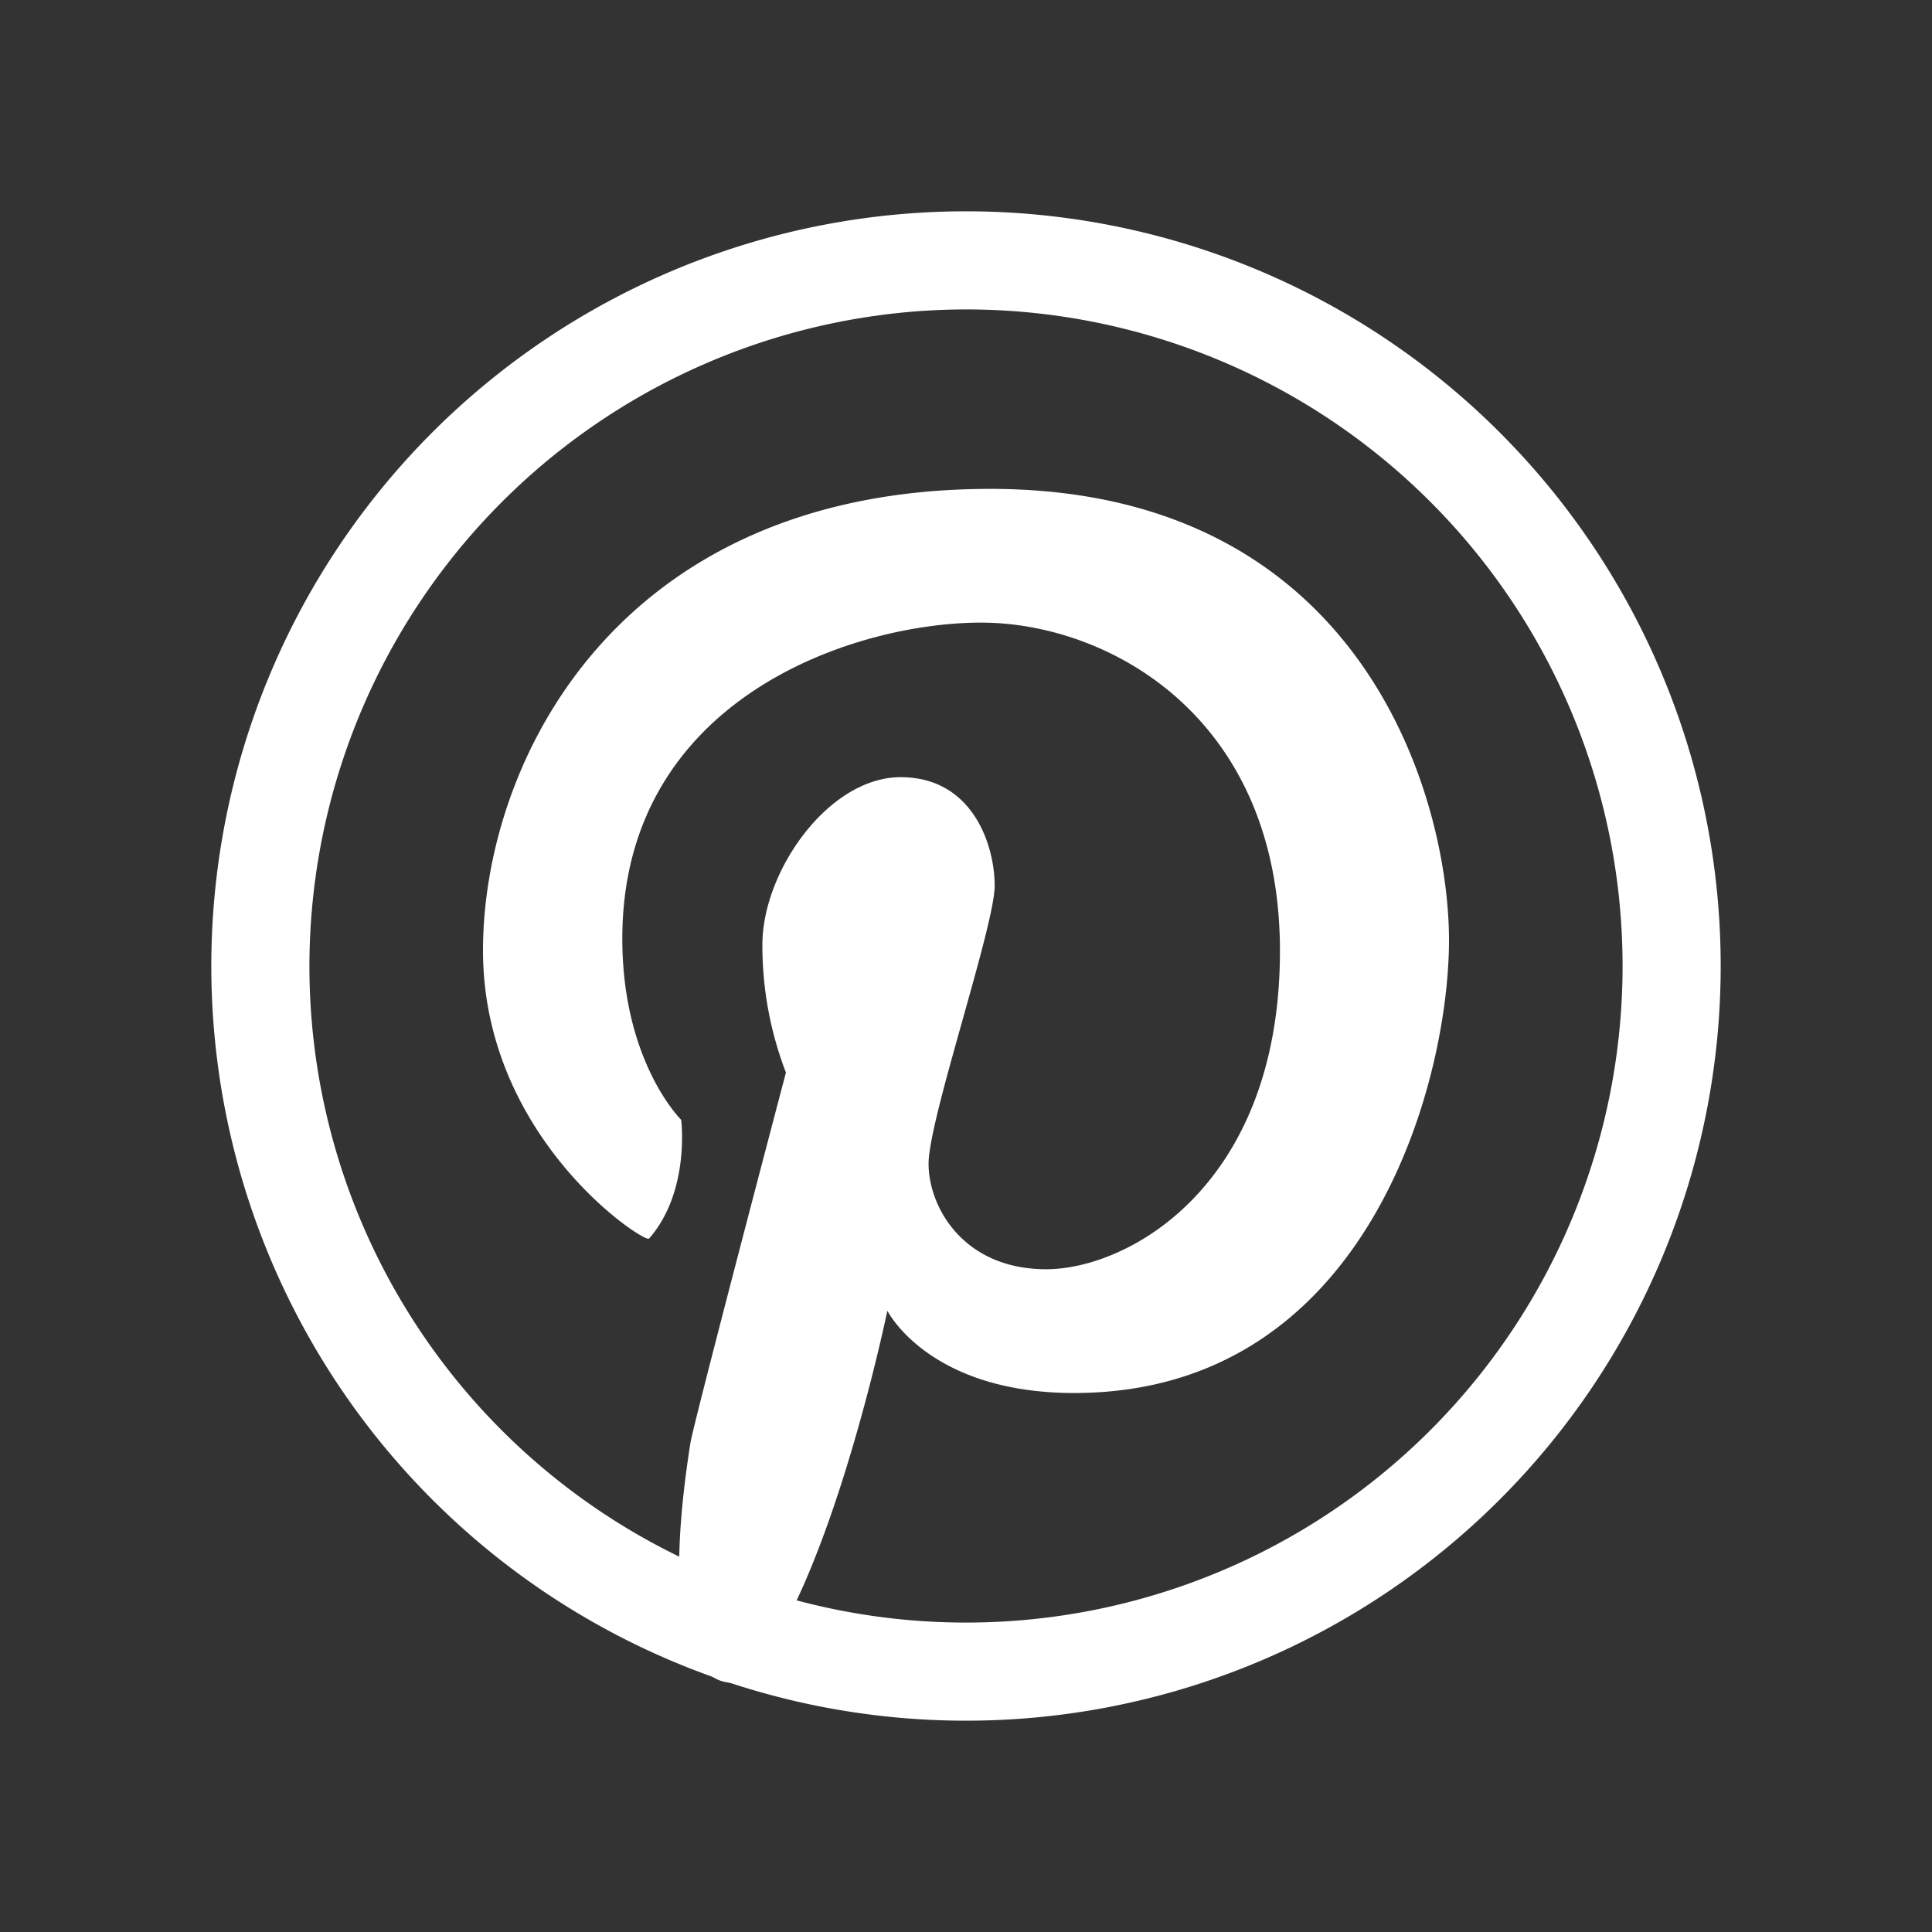
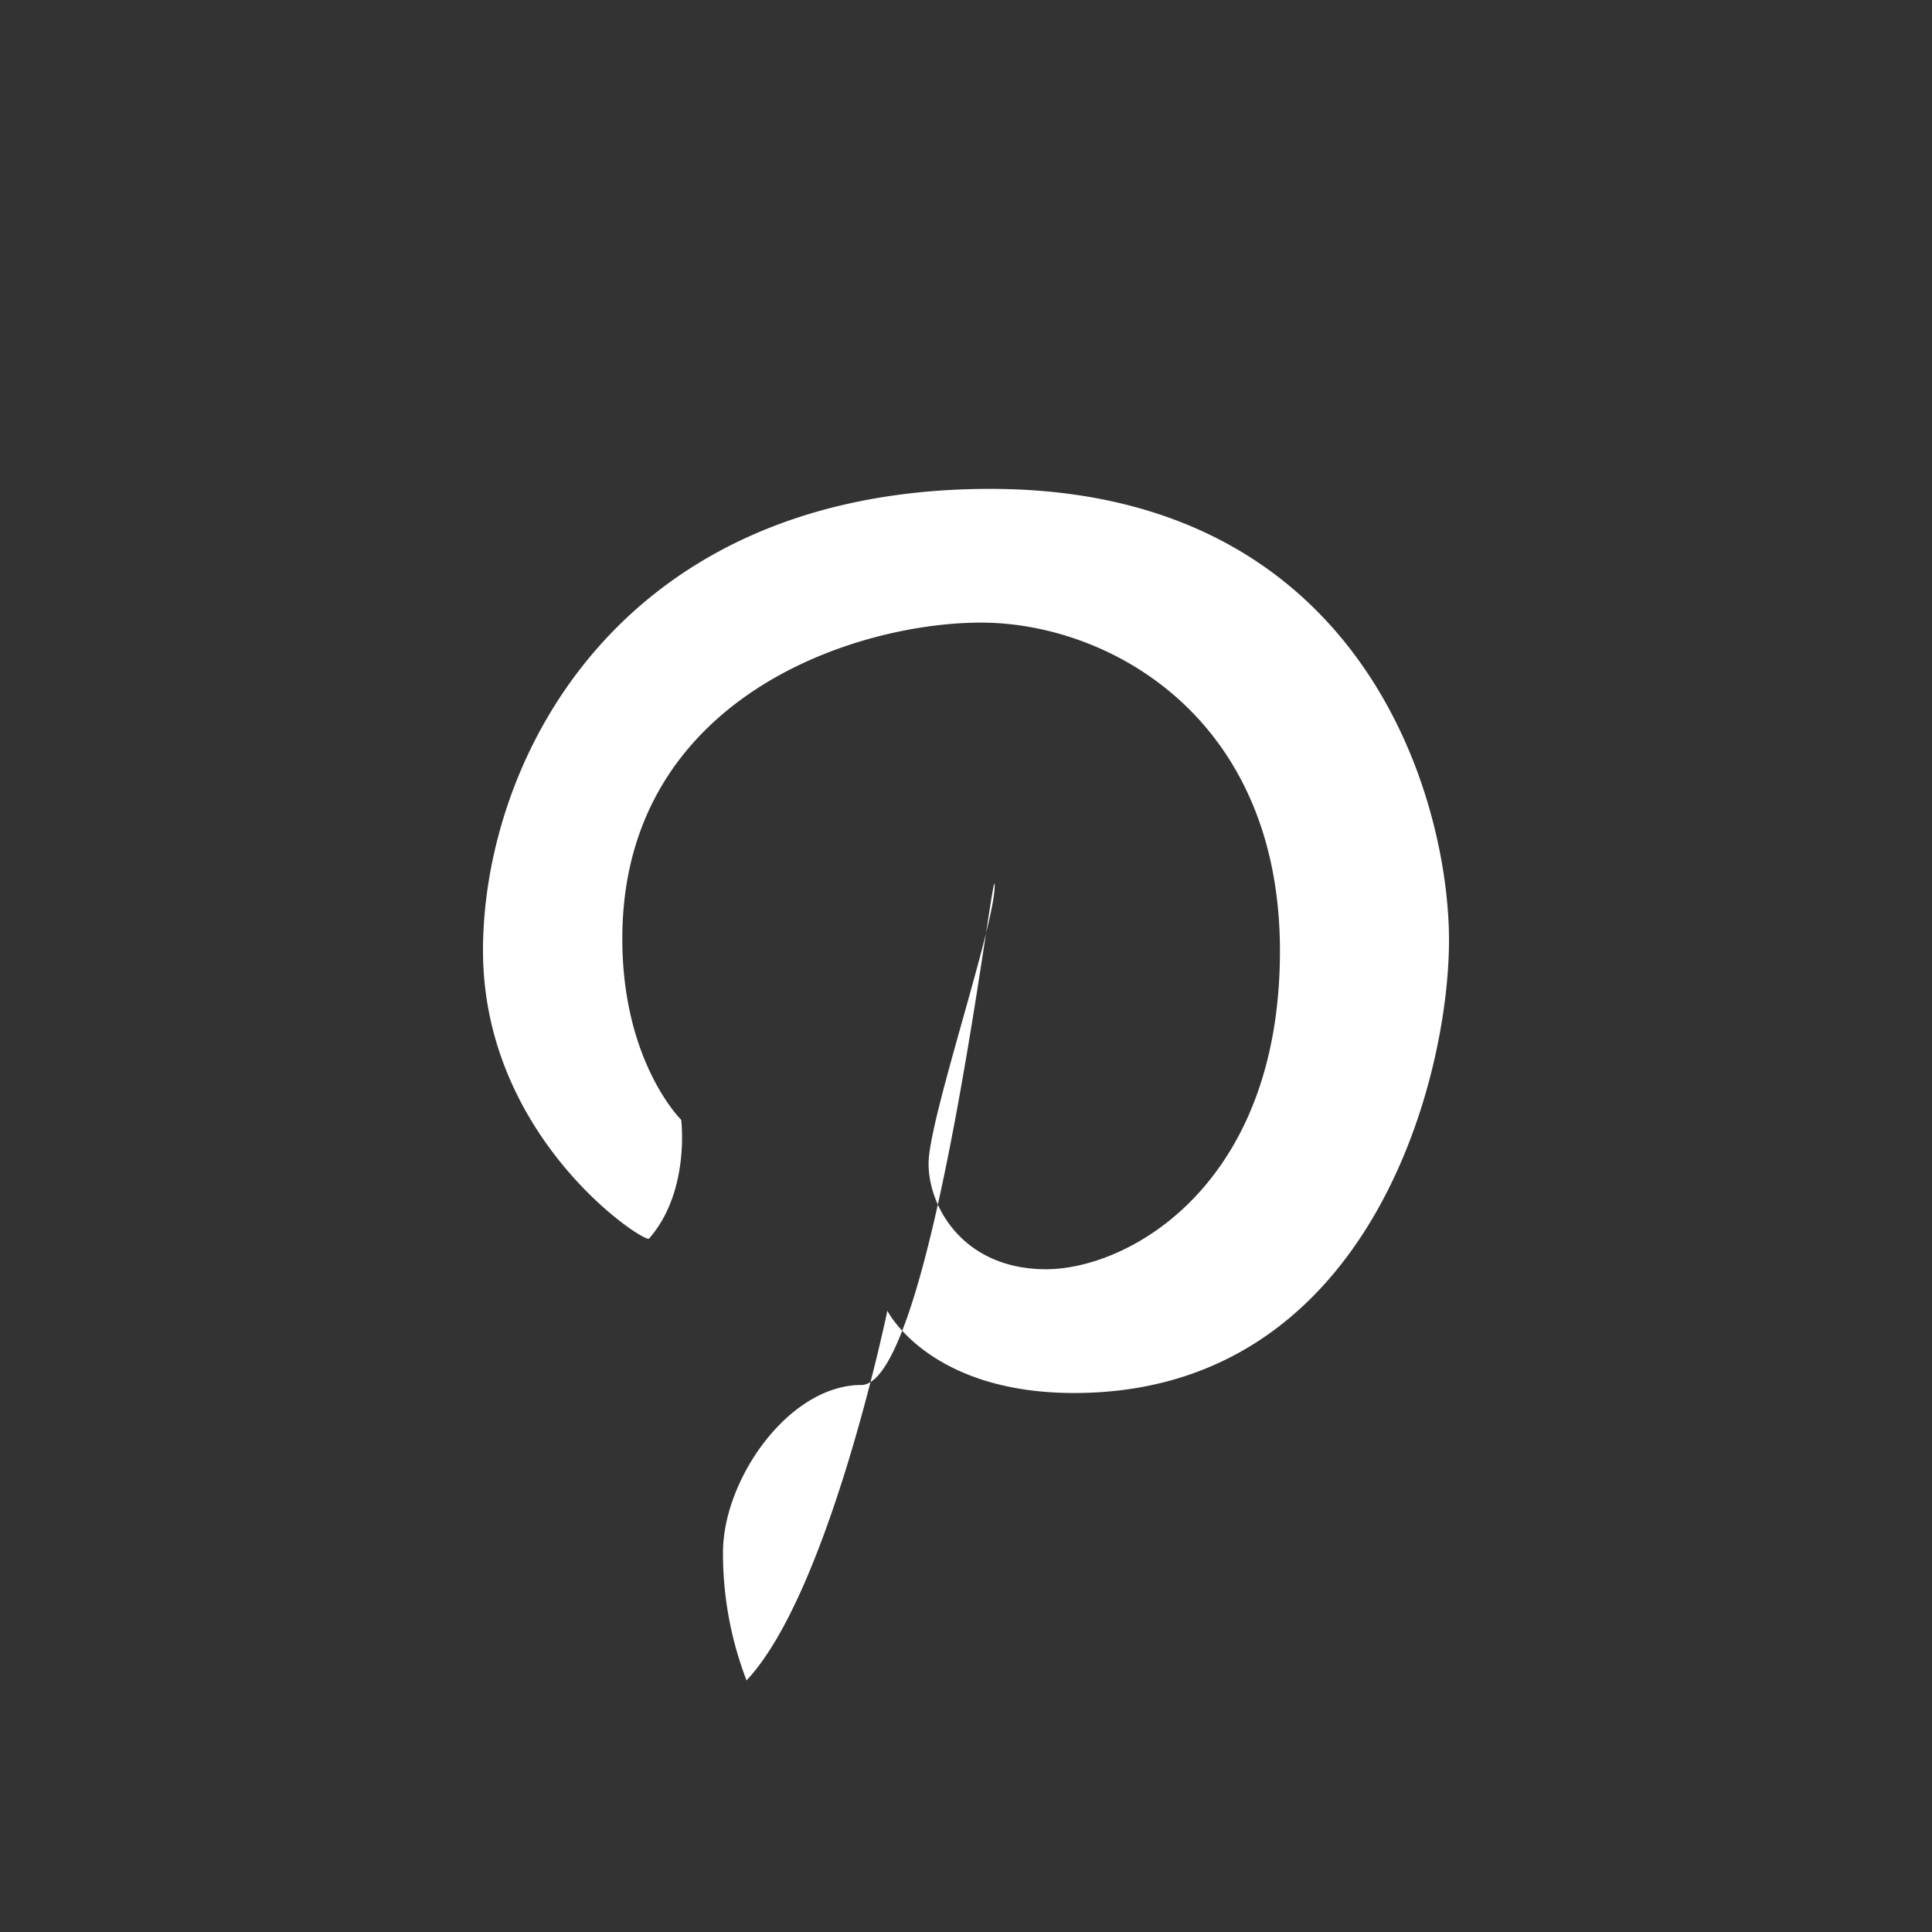
<svg xmlns="http://www.w3.org/2000/svg" data-name="Layer 1" id="Layer_1" viewBox="0 0 128 128">
  <rect x="0" y="0" width="128" height="128" fill="#333333" stroke="none" />
  <defs>
    <style>.cls-1{fill:#ffffff;}</style>
  </defs>
  <title />
-   <path class="cls-1" d="M64,20.5A43.5,43.5,0,1,1,20.5,64,43.55,43.55,0,0,1,64,20.5M64,14a50,50,0,1,0,50,50A50,50,0,0,0,64,14Z" />
-   <path class="cls-1" d="M43,82.06c-.29.33-11-6.62-11-19.09s8.86-30.58,33.6-30.58S96,52.94,96,62.29s-5.36,30-24.84,30c-9.64,0-12.37-5.45-12.37-5.45s-3.86,18.68-9.33,24.49c0,0-6.64,2.88-3.72-15.72.21-1.34,6.33-24.55,6.33-24.55a23.44,23.44,0,0,1-1.56-8.47c0-4.87,4.38-11.1,9.16-11.1S65.9,56,65.9,58.68s-4.38,15.49-4.38,18.41,2.34,7,7.79,7S84.8,78.55,84.8,63,73.4,41.25,65,41.25s-23.77,5-23.77,20.94c0,8.18,3.9,12,3.9,12S45.74,78.94,43,82.06Z" />
+   <path class="cls-1" d="M43,82.06c-.29.33-11-6.62-11-19.09s8.86-30.58,33.6-30.58S96,52.94,96,62.29s-5.36,30-24.84,30c-9.64,0-12.37-5.45-12.37-5.45s-3.86,18.68-9.33,24.49a23.44,23.44,0,0,1-1.56-8.47c0-4.87,4.38-11.1,9.16-11.1S65.9,56,65.9,58.68s-4.38,15.49-4.38,18.41,2.34,7,7.79,7S84.8,78.55,84.8,63,73.4,41.25,65,41.25s-23.77,5-23.77,20.94c0,8.18,3.9,12,3.9,12S45.74,78.94,43,82.06Z" />
</svg>